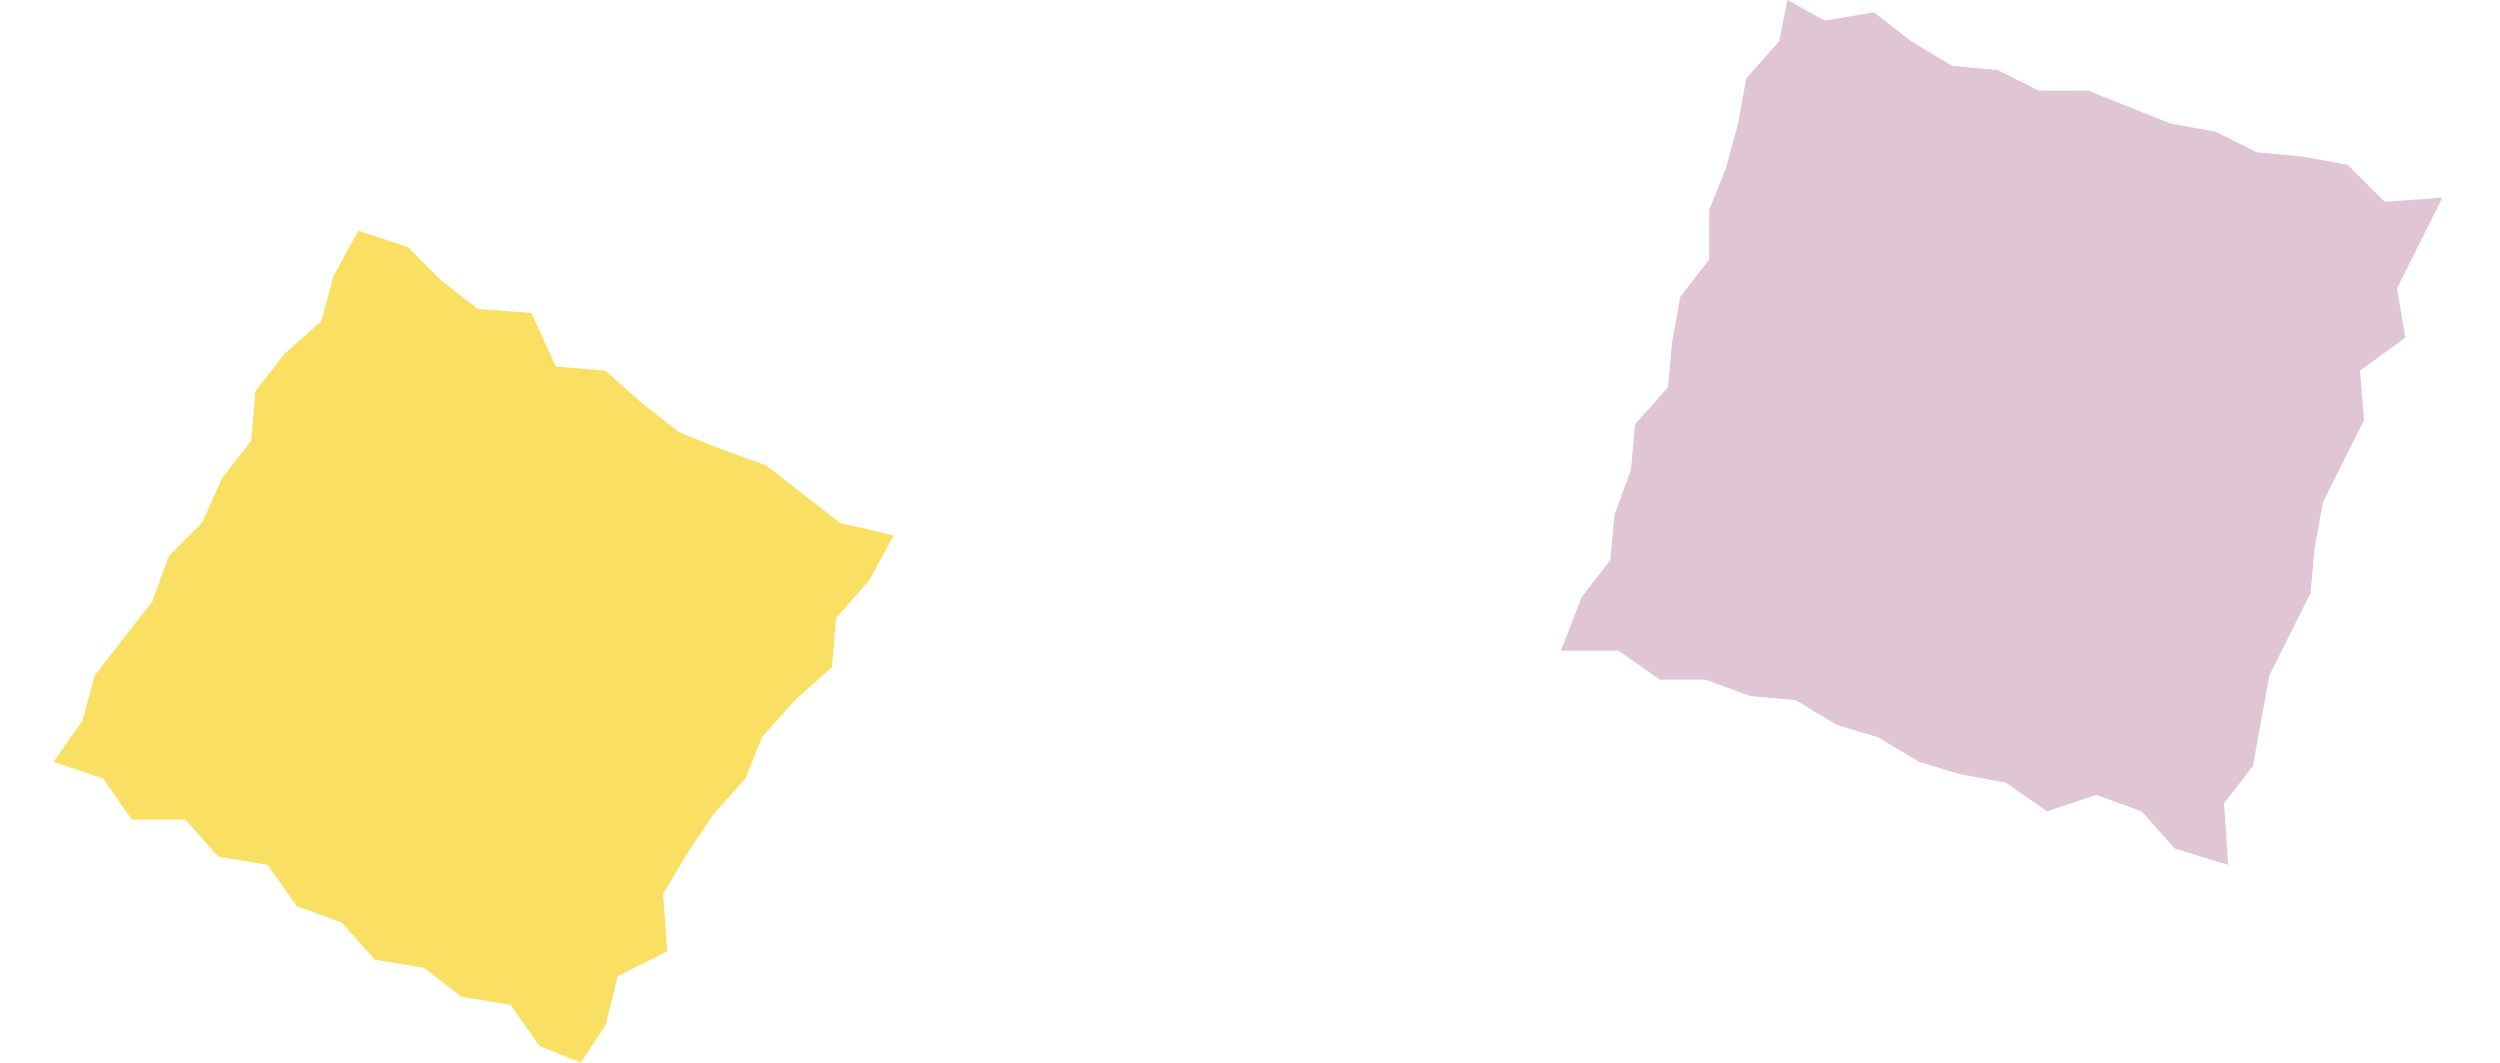
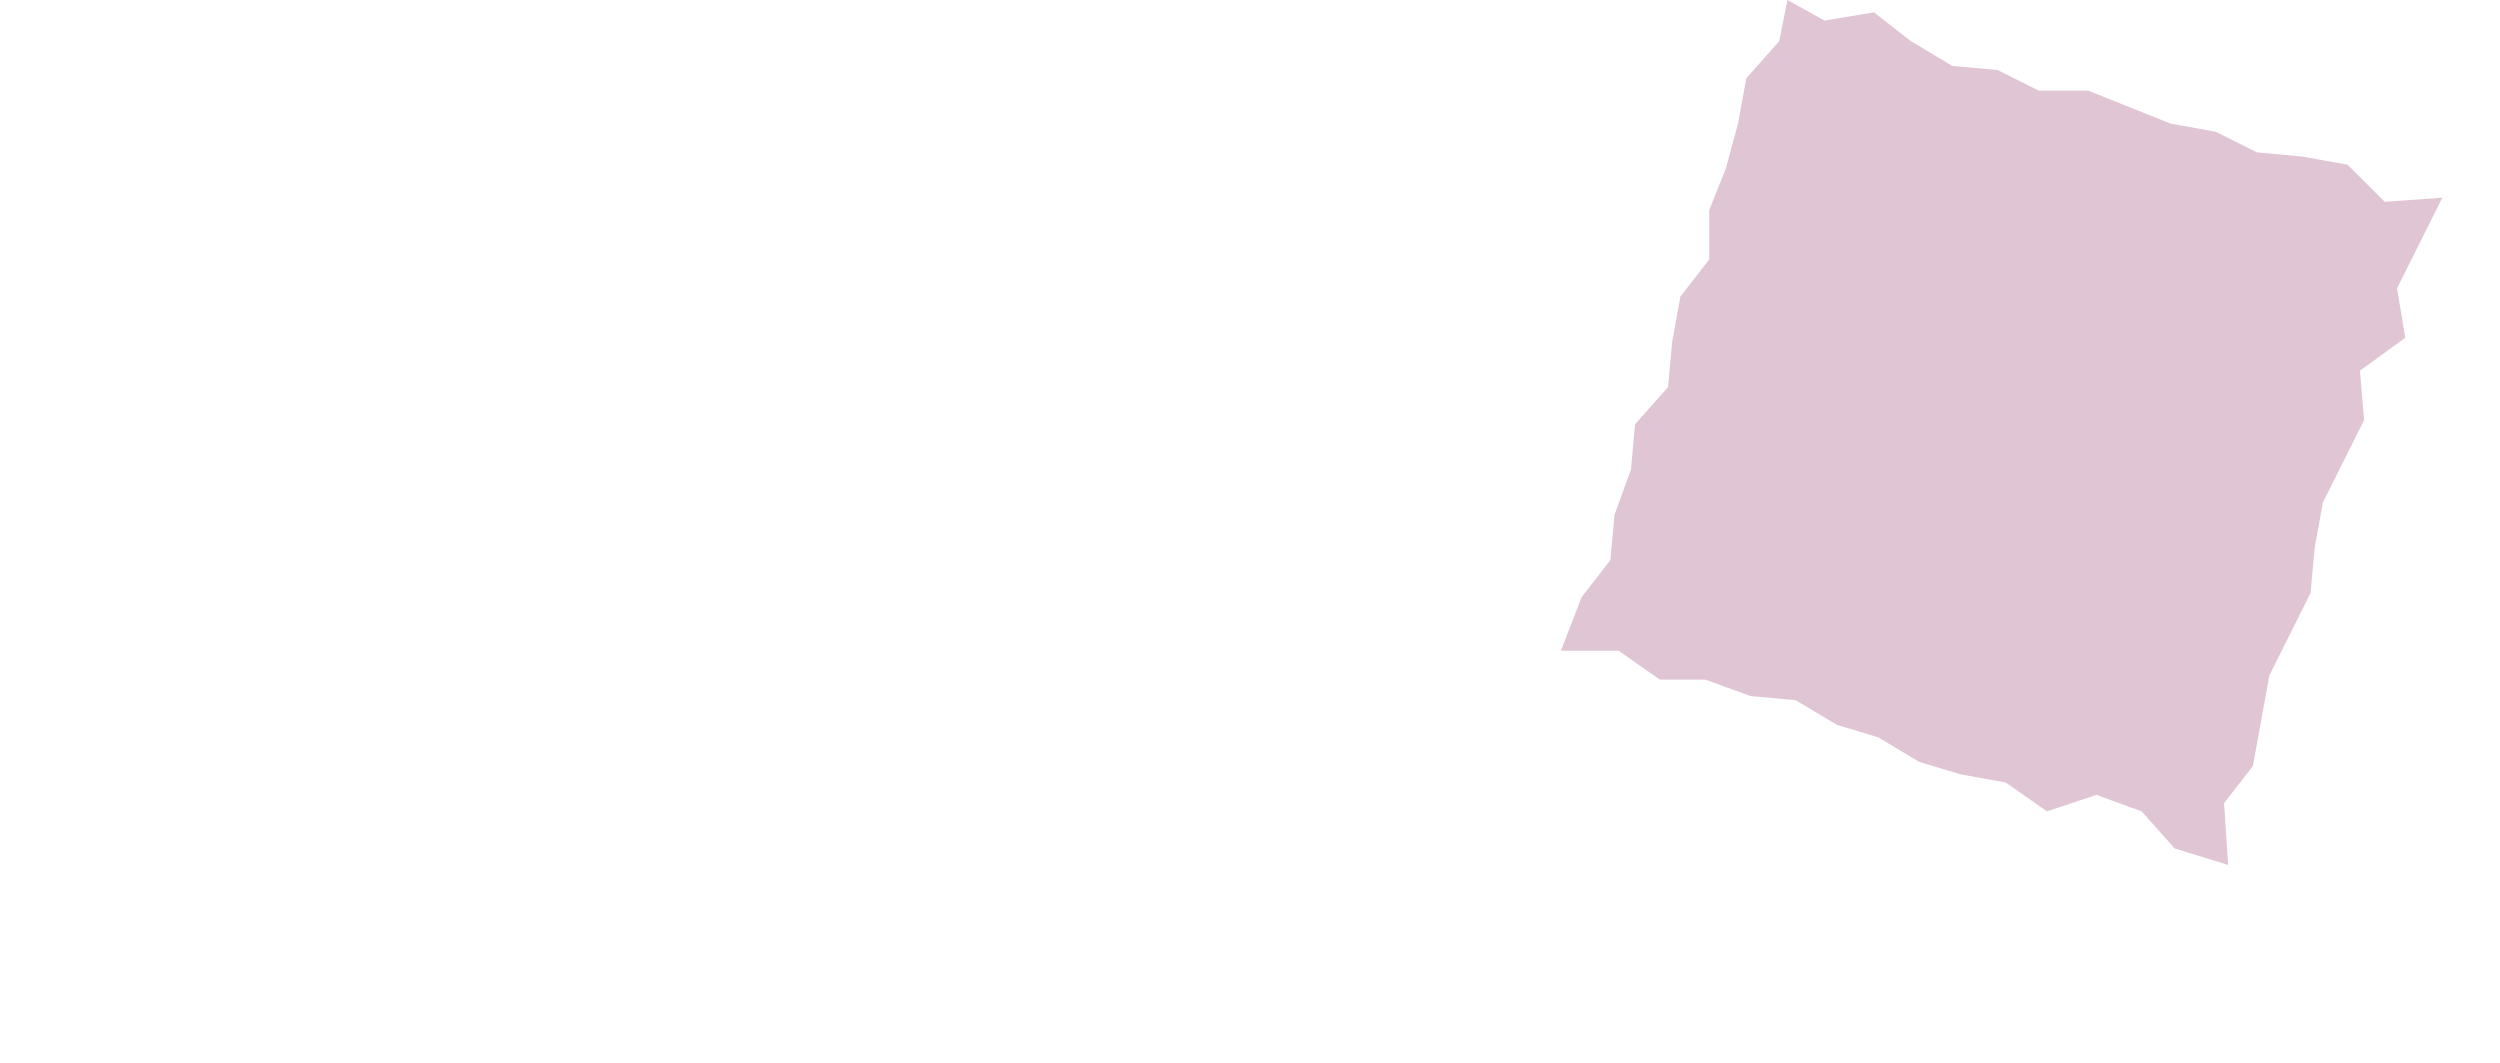
<svg xmlns="http://www.w3.org/2000/svg" version="1.1" id="レイヤー_1" x="0px" y="0px" viewBox="0 0 60.7 25.8" style="enable-background:new 0 0 60.7 25.8;" xml:space="preserve">
  <style type="text/css">
	.st0{fill:#E0C5D4;}
	.st1{fill:#F9E062;}
</style>
  <g id="レイヤー_2_00000143583092249416897480000008838210282916972691_">
    <g id="ベース">
      <polygon class="st0" points="59.3,4.8 58.7,6 58.2,7 58.4,8.2 57.3,9 57.4,10.2 56.9,11.2 56.4,12.2 56.2,13.3 56.1,14.4     55.6,15.4 55.1,16.4 54.9,17.5 54.7,18.6 54,19.5 54.1,21 52.8,20.6 52,19.7 50.9,19.3 49.7,19.7 48.7,19 47.6,18.8 46.6,18.5     45.6,17.9 44.6,17.6 43.6,17 42.5,16.9 41.4,16.5 40.3,16.5 39.3,15.8 37.9,15.8 38.4,14.5 39.1,13.6 39.2,12.5 39.6,11.4     39.7,10.3 40.5,9.4 40.6,8.3 40.8,7.2 41.5,6.3 41.5,5.1 41.9,4.1 42.2,3 42.4,1.9 43.2,1 43.4,0 44.3,0.5 45.5,0.3 46.4,1     47.4,1.6 48.5,1.7 49.5,2.2 50.7,2.2 51.7,2.6 52.7,3 53.8,3.2 54.8,3.7 55.9,3.8 57,4 57.9,4.9   " />
-       <polygon class="st1" points="21.7,13 21.1,14.1 20.3,15 20.2,16.2 19.3,17 18.5,17.9 18.1,18.9 17.3,19.8 16.7,20.7 16.1,21.7     16.2,23.1 15,23.7 14.7,24.9 14.1,25.8 13.1,25.4 12.4,24.4 11.2,24.2 10.3,23.5 9.1,23.3 8.3,22.4 7.2,22 6.5,21 5.3,20.8     4.5,19.9 3.2,19.9 2.5,18.9 1.3,18.5 2,17.5 2.3,16.4 3,15.5 3.7,14.6 4.1,13.5 4.9,12.7 5.4,11.6 6.1,10.7 6.2,9.5 6.9,8.6     7.8,7.8 8.1,6.7 8.7,5.6 9.9,6 10.7,6.8 11.6,7.5 12.9,7.6 13.5,8.9 14.7,9 15.6,9.8 16.5,10.5 17.5,10.9 18.6,11.3 19.5,12     20.4,12.7   " />
    </g>
  </g>
</svg>